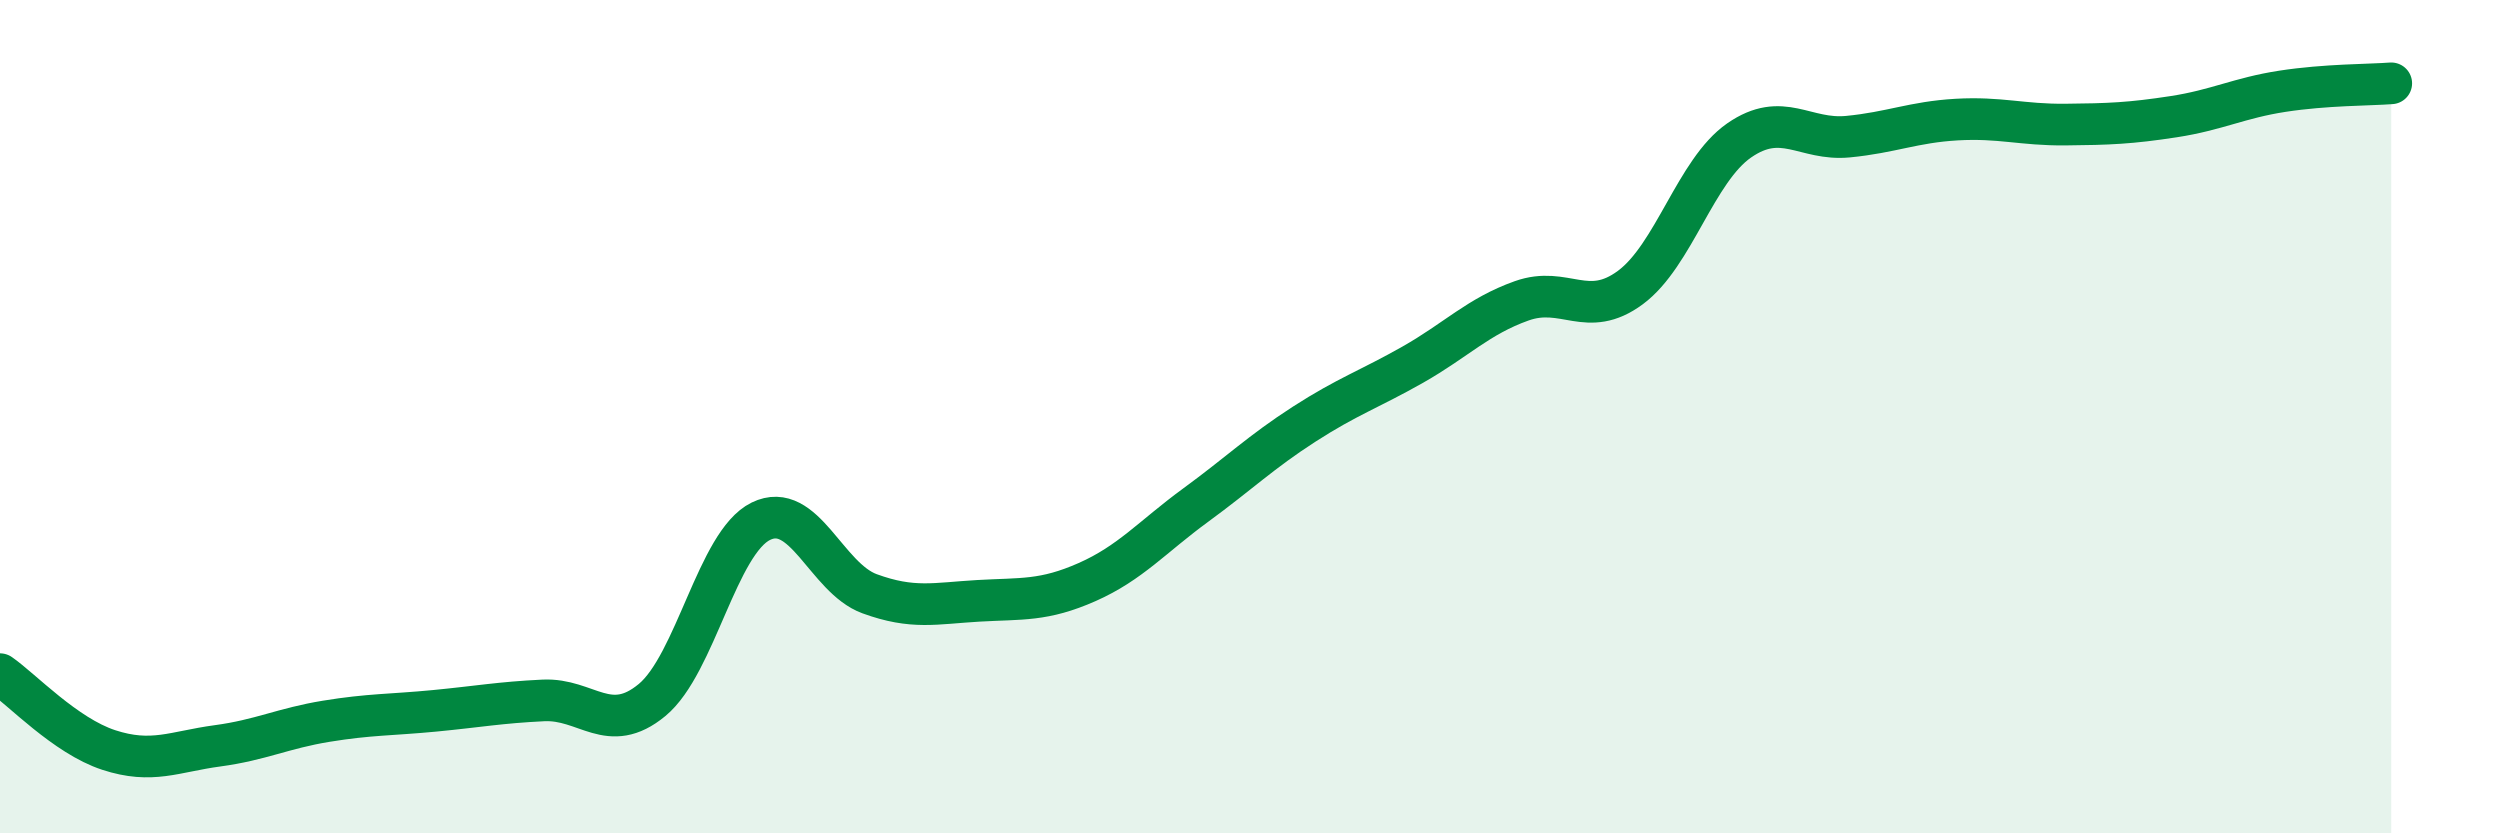
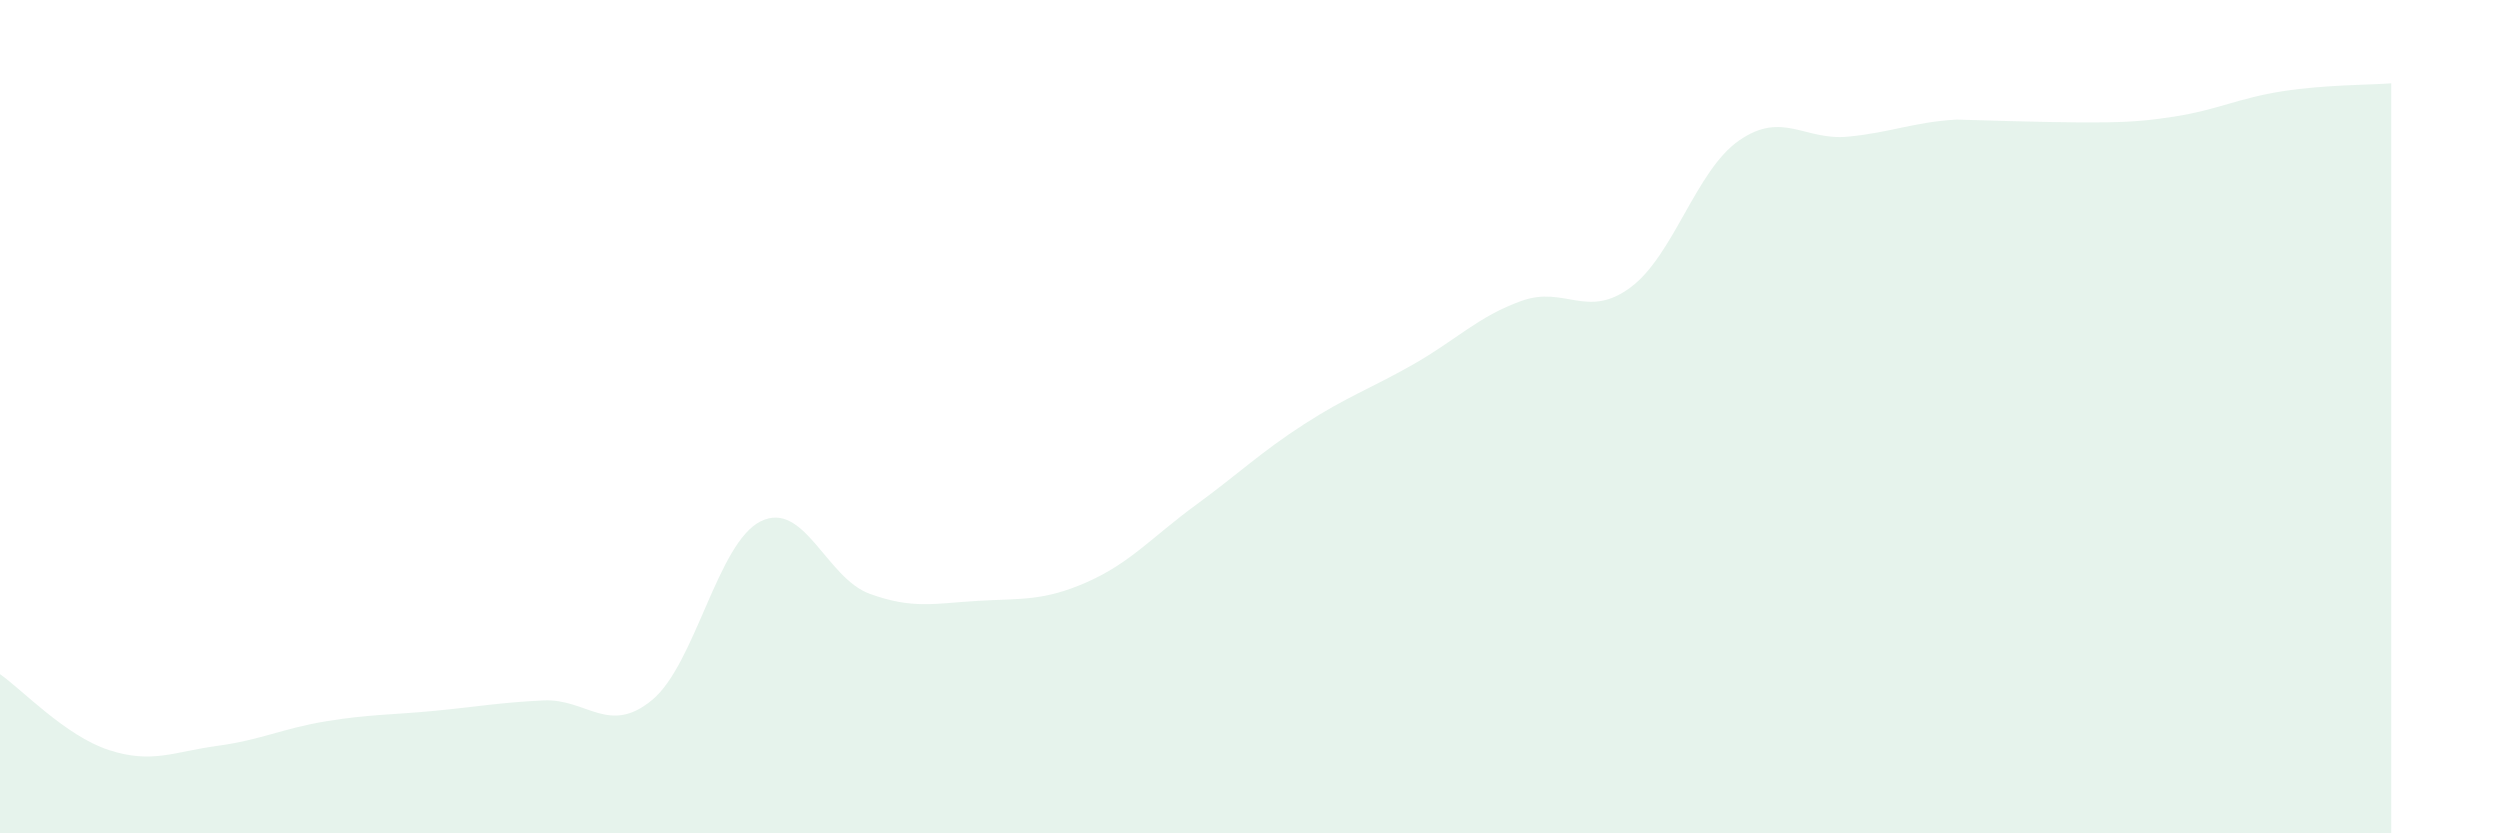
<svg xmlns="http://www.w3.org/2000/svg" width="60" height="20" viewBox="0 0 60 20">
-   <path d="M 0,16.18 C 0.52,16.54 1.57,17.66 2.61,18 C 3.65,18.34 4.18,18.04 5.22,17.9 C 6.26,17.76 6.79,17.48 7.83,17.31 C 8.87,17.14 9.39,17.16 10.43,17.06 C 11.47,16.96 12,16.86 13.04,16.81 C 14.08,16.76 14.61,17.66 15.65,16.8 C 16.69,15.94 17.22,13.02 18.26,12.51 C 19.3,12 19.83,13.87 20.87,14.25 C 21.91,14.63 22.44,14.48 23.48,14.42 C 24.52,14.36 25.05,14.43 26.09,13.97 C 27.13,13.51 27.66,12.88 28.7,12.12 C 29.74,11.36 30.26,10.85 31.3,10.18 C 32.34,9.51 32.87,9.34 33.91,8.75 C 34.95,8.16 35.48,7.59 36.52,7.22 C 37.56,6.85 38.09,7.67 39.13,6.9 C 40.17,6.13 40.7,4.09 41.74,3.37 C 42.78,2.65 43.31,3.38 44.35,3.28 C 45.39,3.18 45.92,2.93 46.96,2.87 C 48,2.81 48.53,3 49.57,2.99 C 50.61,2.98 51.13,2.96 52.17,2.8 C 53.21,2.64 53.74,2.35 54.78,2.19 C 55.82,2.03 56.87,2.04 57.39,2L57.39 20L0 20Z" fill="#008740" opacity="0.1" stroke-linecap="round" stroke-linejoin="round" />
-   <path d="M 0,16.18 C 0.52,16.54 1.57,17.66 2.61,18 C 3.65,18.34 4.18,18.04 5.22,17.9 C 6.26,17.76 6.79,17.48 7.83,17.31 C 8.87,17.14 9.39,17.16 10.43,17.06 C 11.47,16.96 12,16.86 13.04,16.81 C 14.08,16.76 14.61,17.66 15.65,16.8 C 16.69,15.94 17.22,13.02 18.26,12.51 C 19.3,12 19.83,13.87 20.87,14.25 C 21.91,14.63 22.44,14.48 23.48,14.42 C 24.52,14.36 25.05,14.43 26.09,13.97 C 27.13,13.51 27.66,12.88 28.7,12.12 C 29.74,11.36 30.26,10.85 31.3,10.18 C 32.34,9.51 32.87,9.34 33.91,8.75 C 34.95,8.16 35.48,7.59 36.52,7.22 C 37.56,6.85 38.09,7.67 39.13,6.9 C 40.17,6.13 40.7,4.09 41.74,3.37 C 42.78,2.65 43.31,3.38 44.35,3.28 C 45.39,3.18 45.92,2.93 46.96,2.87 C 48,2.81 48.53,3 49.57,2.99 C 50.61,2.98 51.13,2.96 52.17,2.8 C 53.21,2.64 53.74,2.35 54.78,2.19 C 55.82,2.03 56.87,2.04 57.39,2" stroke="#008740" stroke-width="1" fill="none" stroke-linecap="round" stroke-linejoin="round" />
+   <path d="M 0,16.18 C 0.52,16.54 1.57,17.66 2.61,18 C 3.65,18.34 4.18,18.04 5.22,17.9 C 6.26,17.76 6.79,17.48 7.83,17.31 C 8.87,17.14 9.39,17.16 10.43,17.06 C 11.47,16.96 12,16.86 13.04,16.81 C 14.08,16.76 14.61,17.66 15.65,16.8 C 16.69,15.94 17.22,13.02 18.26,12.51 C 19.3,12 19.83,13.87 20.87,14.25 C 21.91,14.63 22.44,14.48 23.48,14.42 C 24.52,14.36 25.05,14.43 26.09,13.97 C 27.13,13.51 27.66,12.88 28.7,12.12 C 29.74,11.36 30.26,10.85 31.3,10.18 C 32.34,9.51 32.87,9.34 33.91,8.75 C 34.95,8.16 35.48,7.59 36.52,7.22 C 37.56,6.85 38.09,7.67 39.13,6.9 C 40.17,6.13 40.7,4.09 41.74,3.37 C 42.78,2.65 43.31,3.38 44.35,3.28 C 45.39,3.18 45.92,2.93 46.96,2.87 C 50.61,2.98 51.13,2.96 52.17,2.8 C 53.21,2.64 53.74,2.35 54.78,2.19 C 55.82,2.03 56.87,2.04 57.39,2L57.39 20L0 20Z" fill="#008740" opacity="0.1" stroke-linecap="round" stroke-linejoin="round" />
</svg>